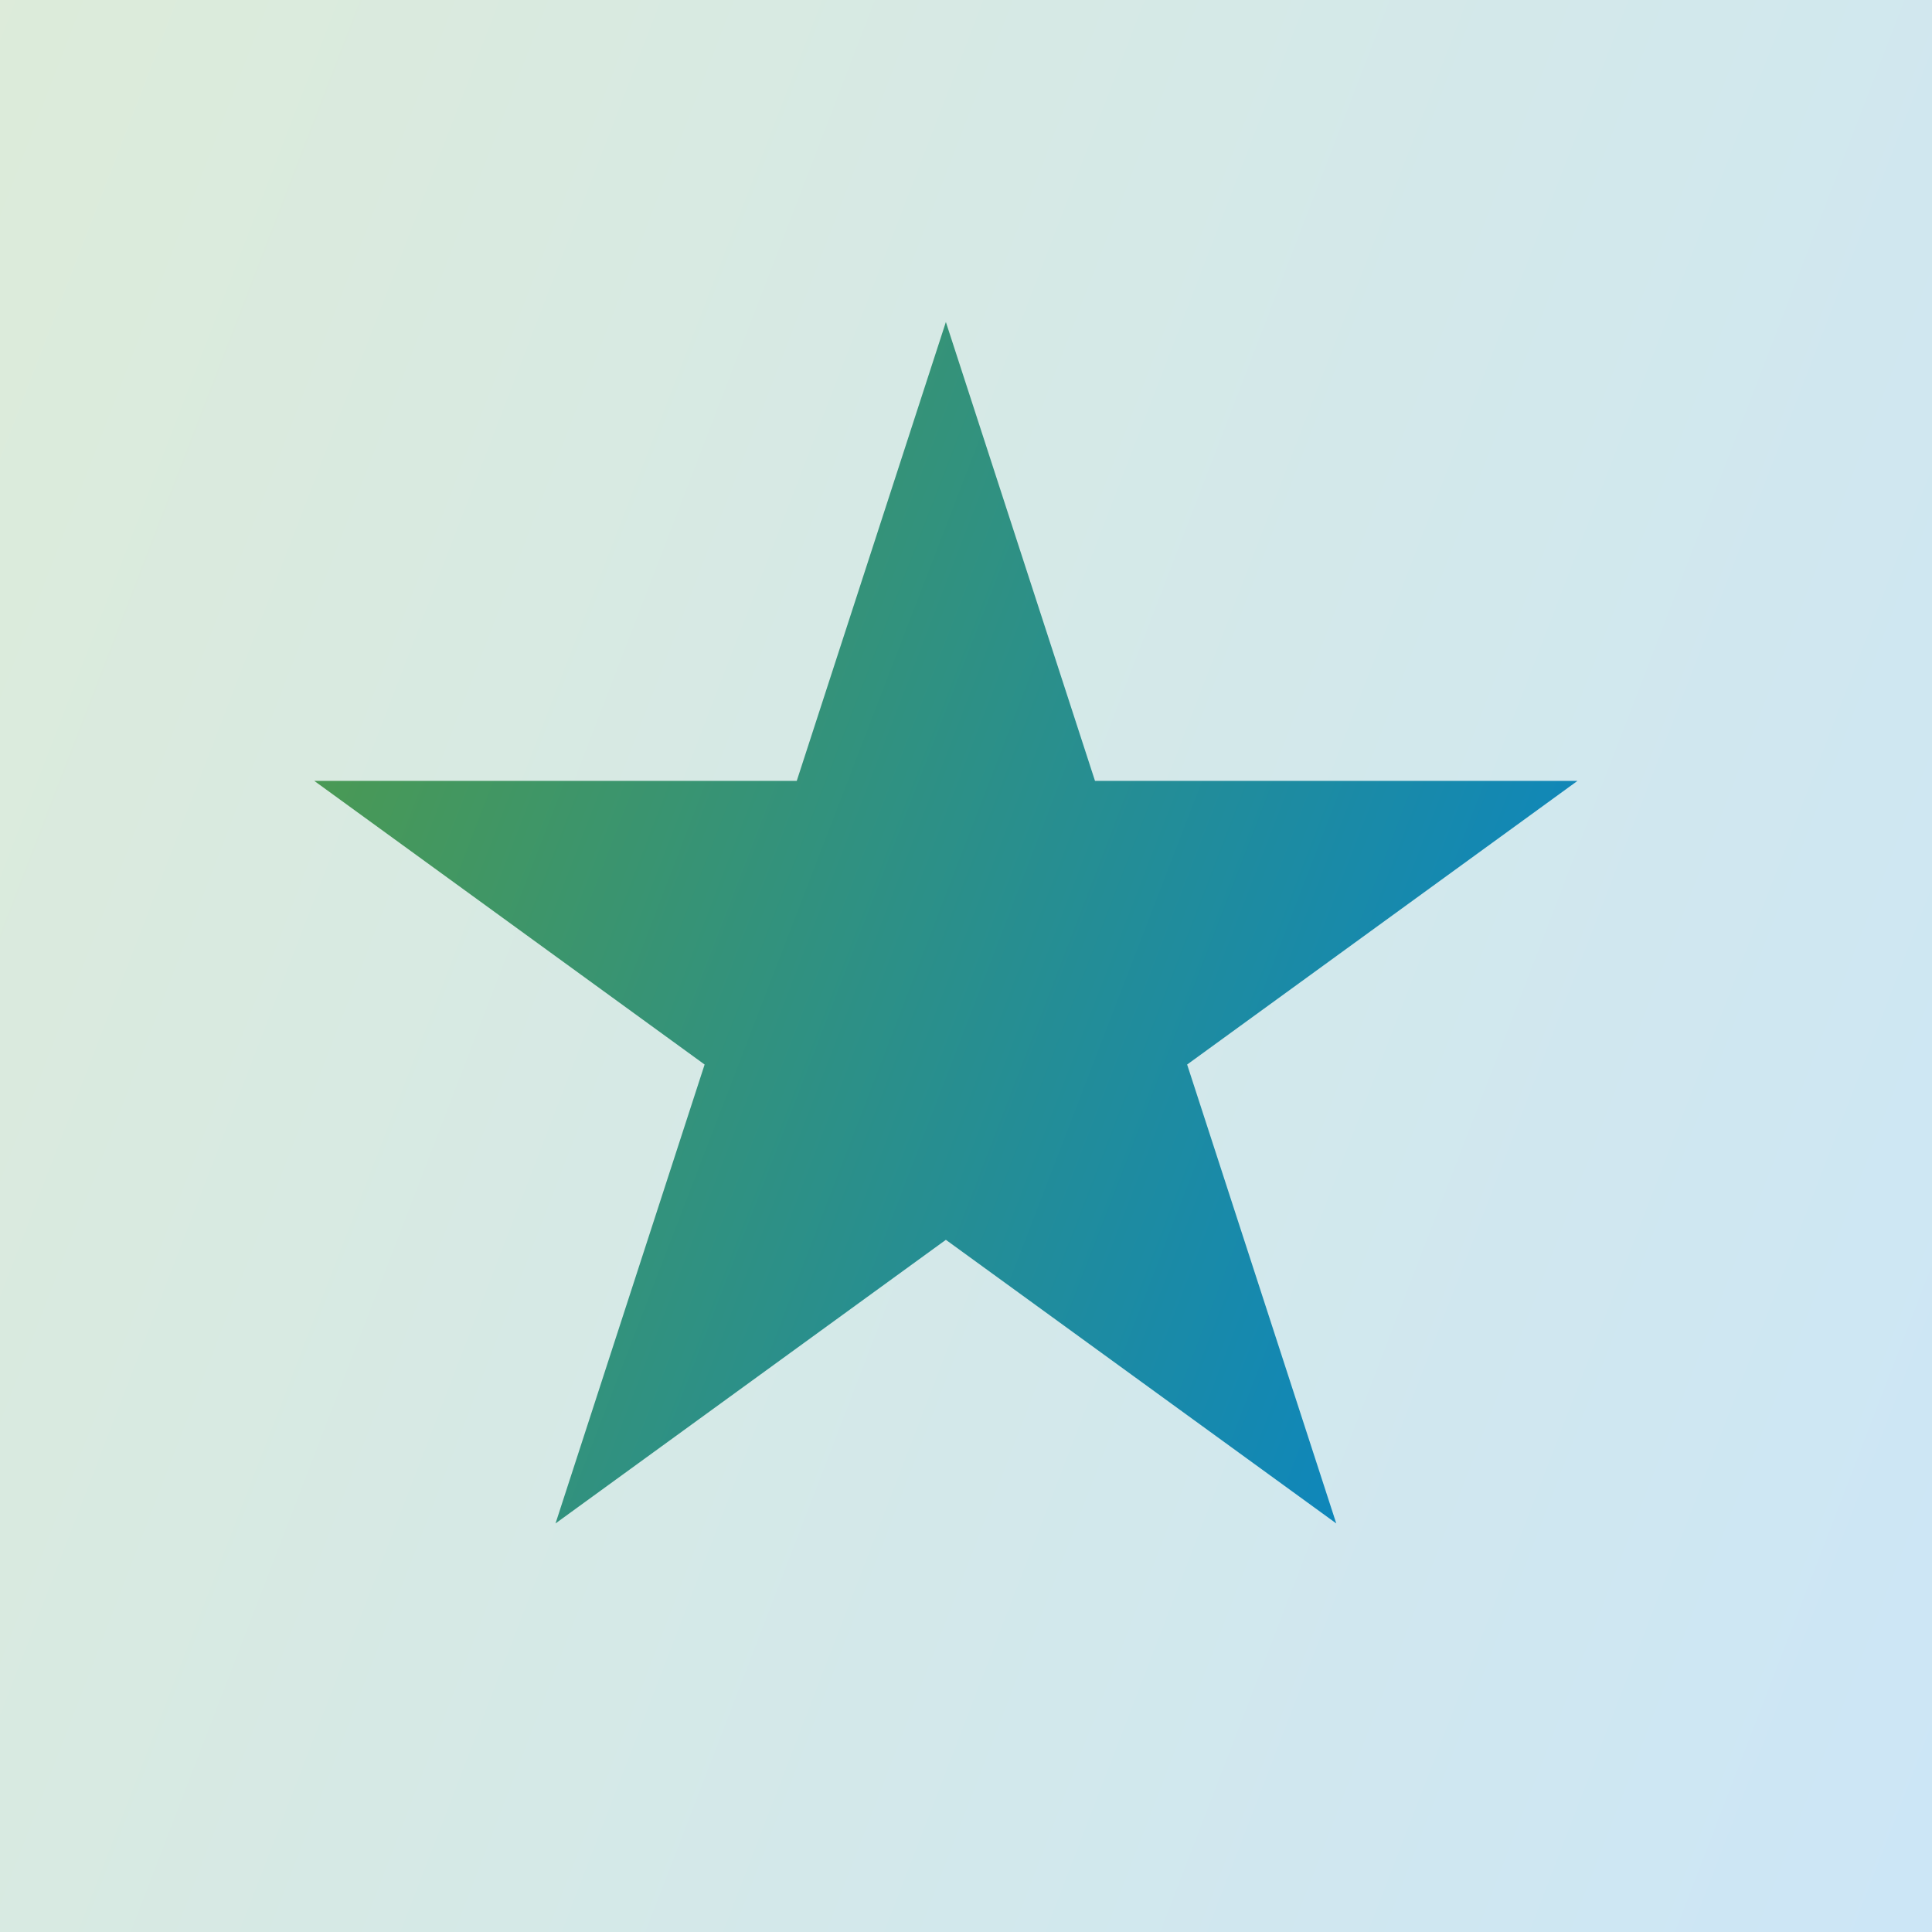
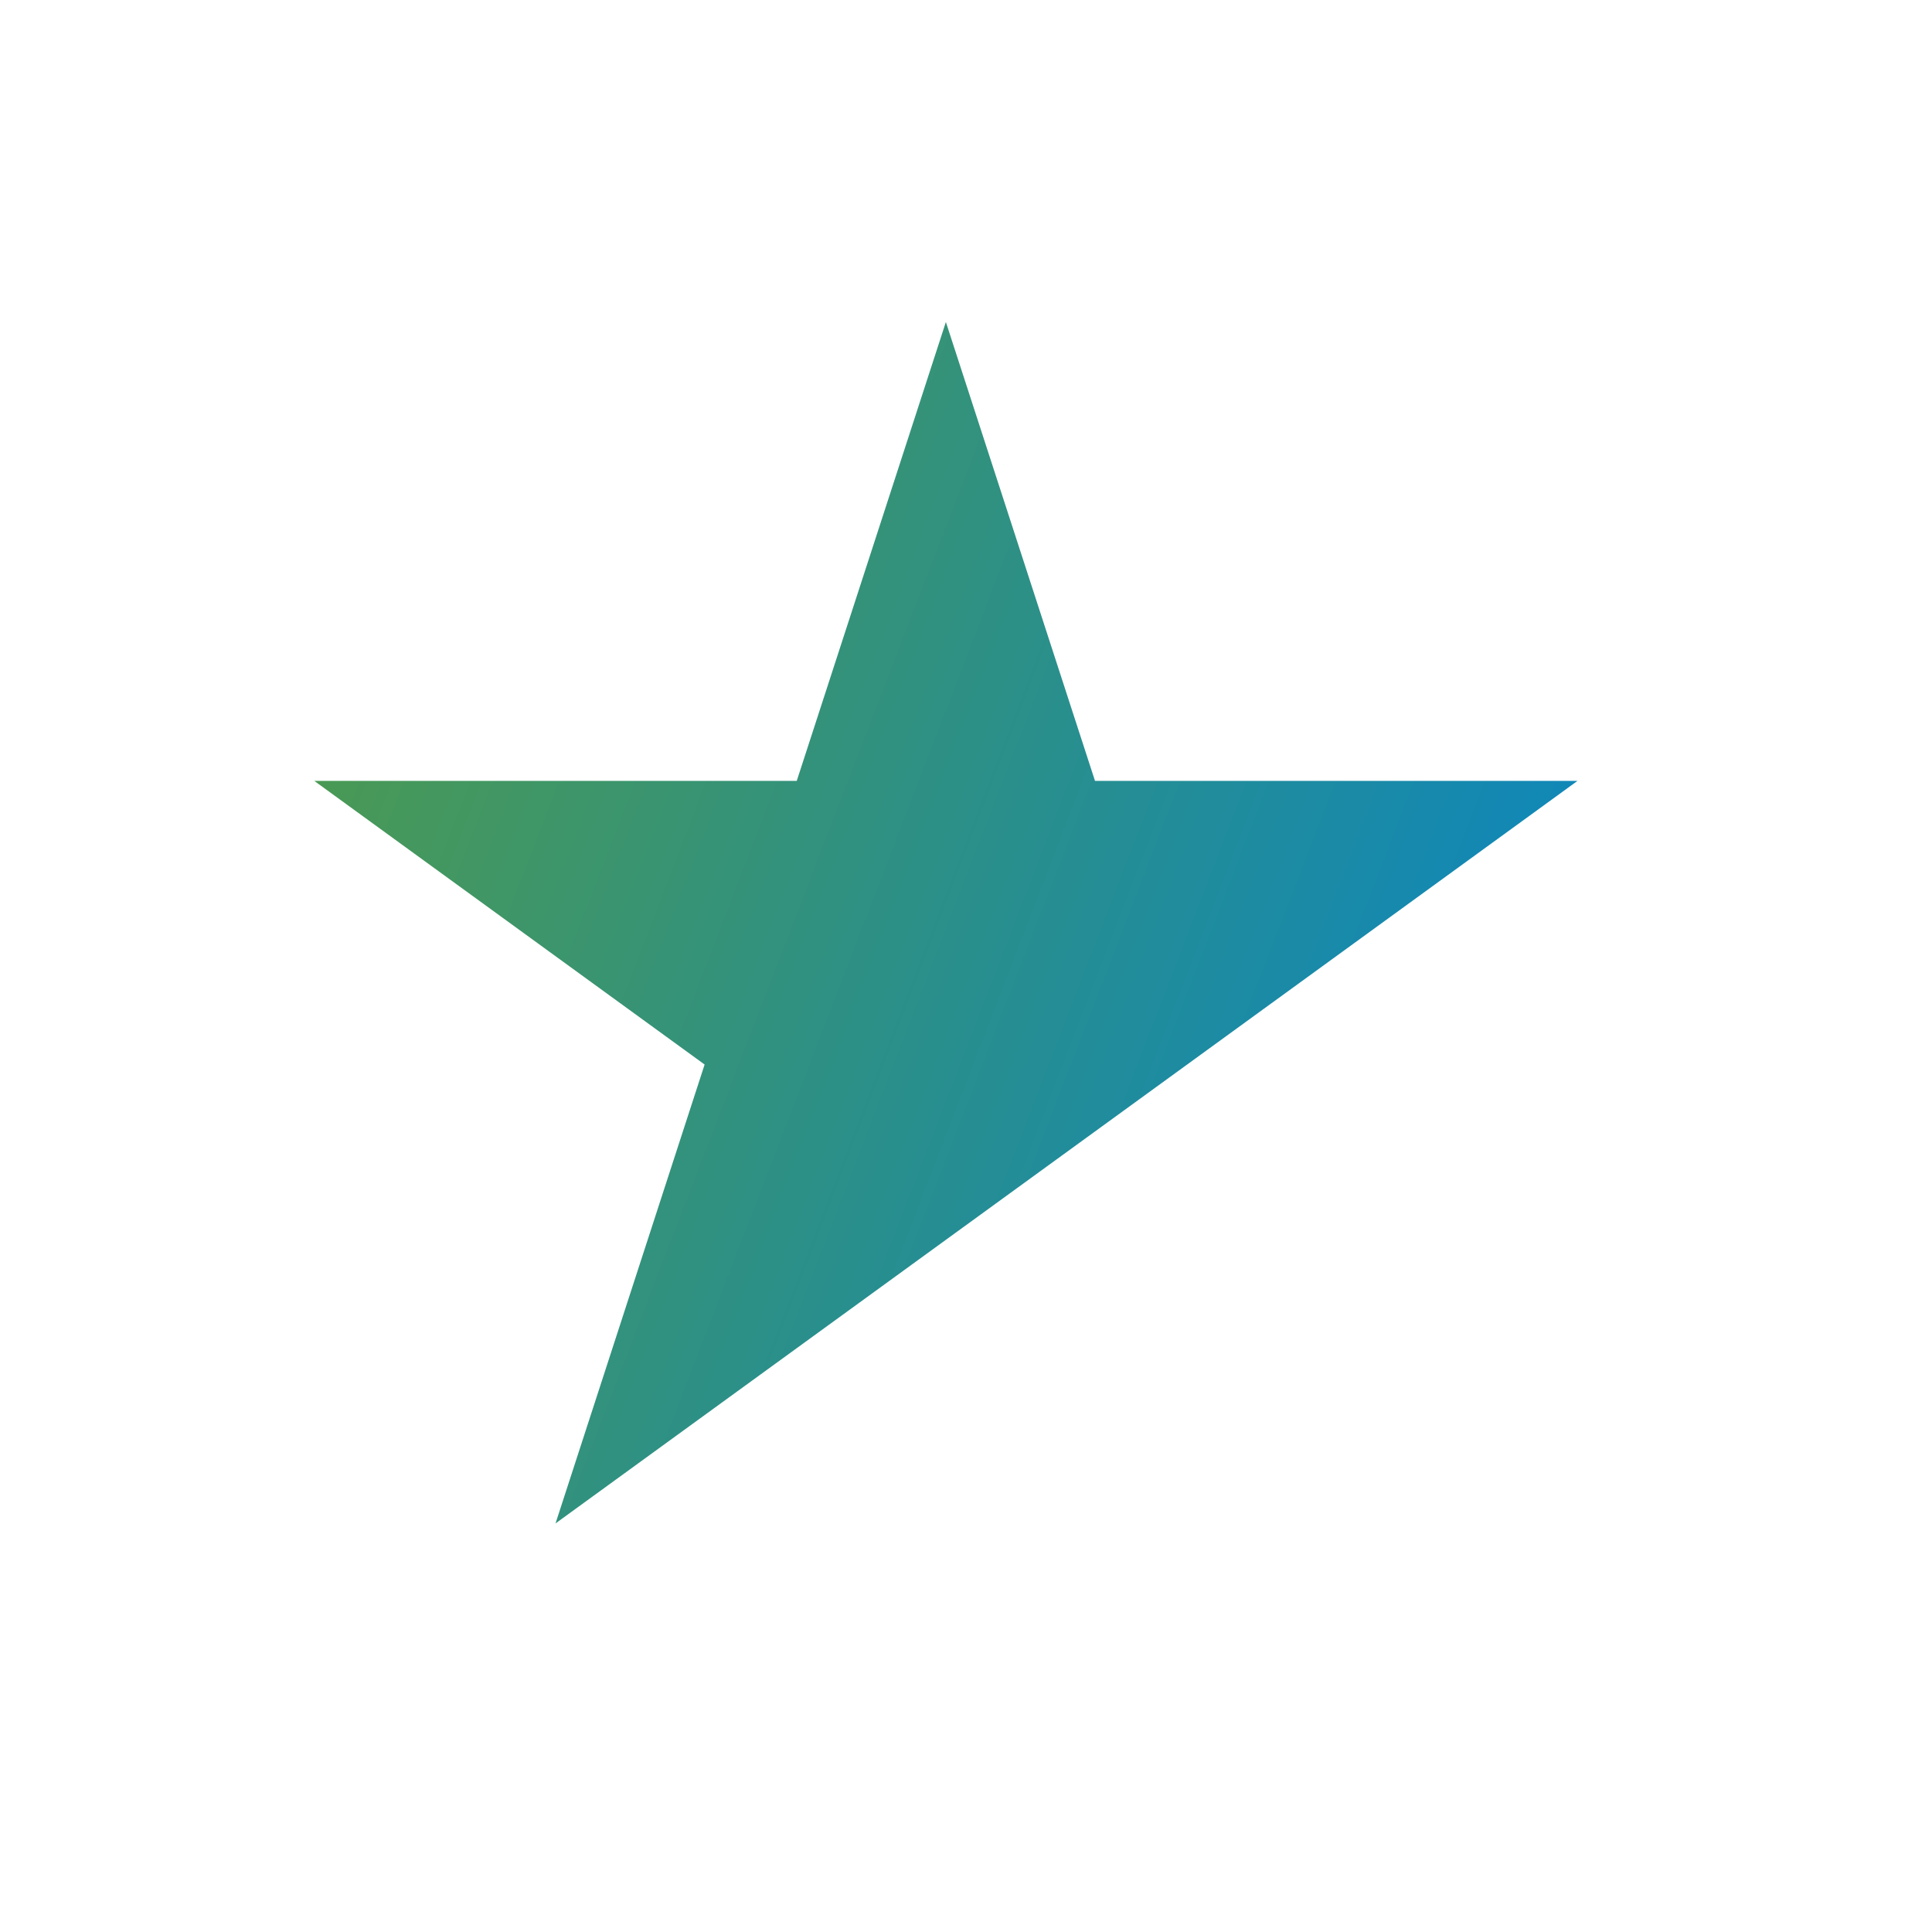
<svg xmlns="http://www.w3.org/2000/svg" width="48" height="48" viewBox="0 0 48 48" fill="none">
-   <rect width="48" height="48" fill="url(#paint0_linear_4298_28369)" fill-opacity="0.2" />
-   <path d="M23.5 8L27.205 19.401L39.192 19.401L29.494 26.448L33.199 37.849L23.5 30.803L13.802 37.849L17.506 26.448L7.808 19.401L19.795 19.401L23.5 8Z" fill="url(#paint1_linear_4298_28369)" />
+   <path d="M23.5 8L27.205 19.401L39.192 19.401L29.494 26.448L23.5 30.803L13.802 37.849L17.506 26.448L7.808 19.401L19.795 19.401L23.5 8Z" fill="url(#paint1_linear_4298_28369)" />
  <defs>
    <linearGradient id="paint0_linear_4298_28369" x1="0" y1="0" x2="57.899" y2="22.306" gradientUnits="userSpaceOnUse">
      <stop stop-color="#539C44" />
      <stop offset="1" stop-color="#0082D4" />
    </linearGradient>
    <linearGradient id="paint1_linear_4298_28369" x1="7" y1="8" x2="46.805" y2="23.335" gradientUnits="userSpaceOnUse">
      <stop stop-color="#539C44" />
      <stop offset="1" stop-color="#0082D4" />
    </linearGradient>
  </defs>
</svg>